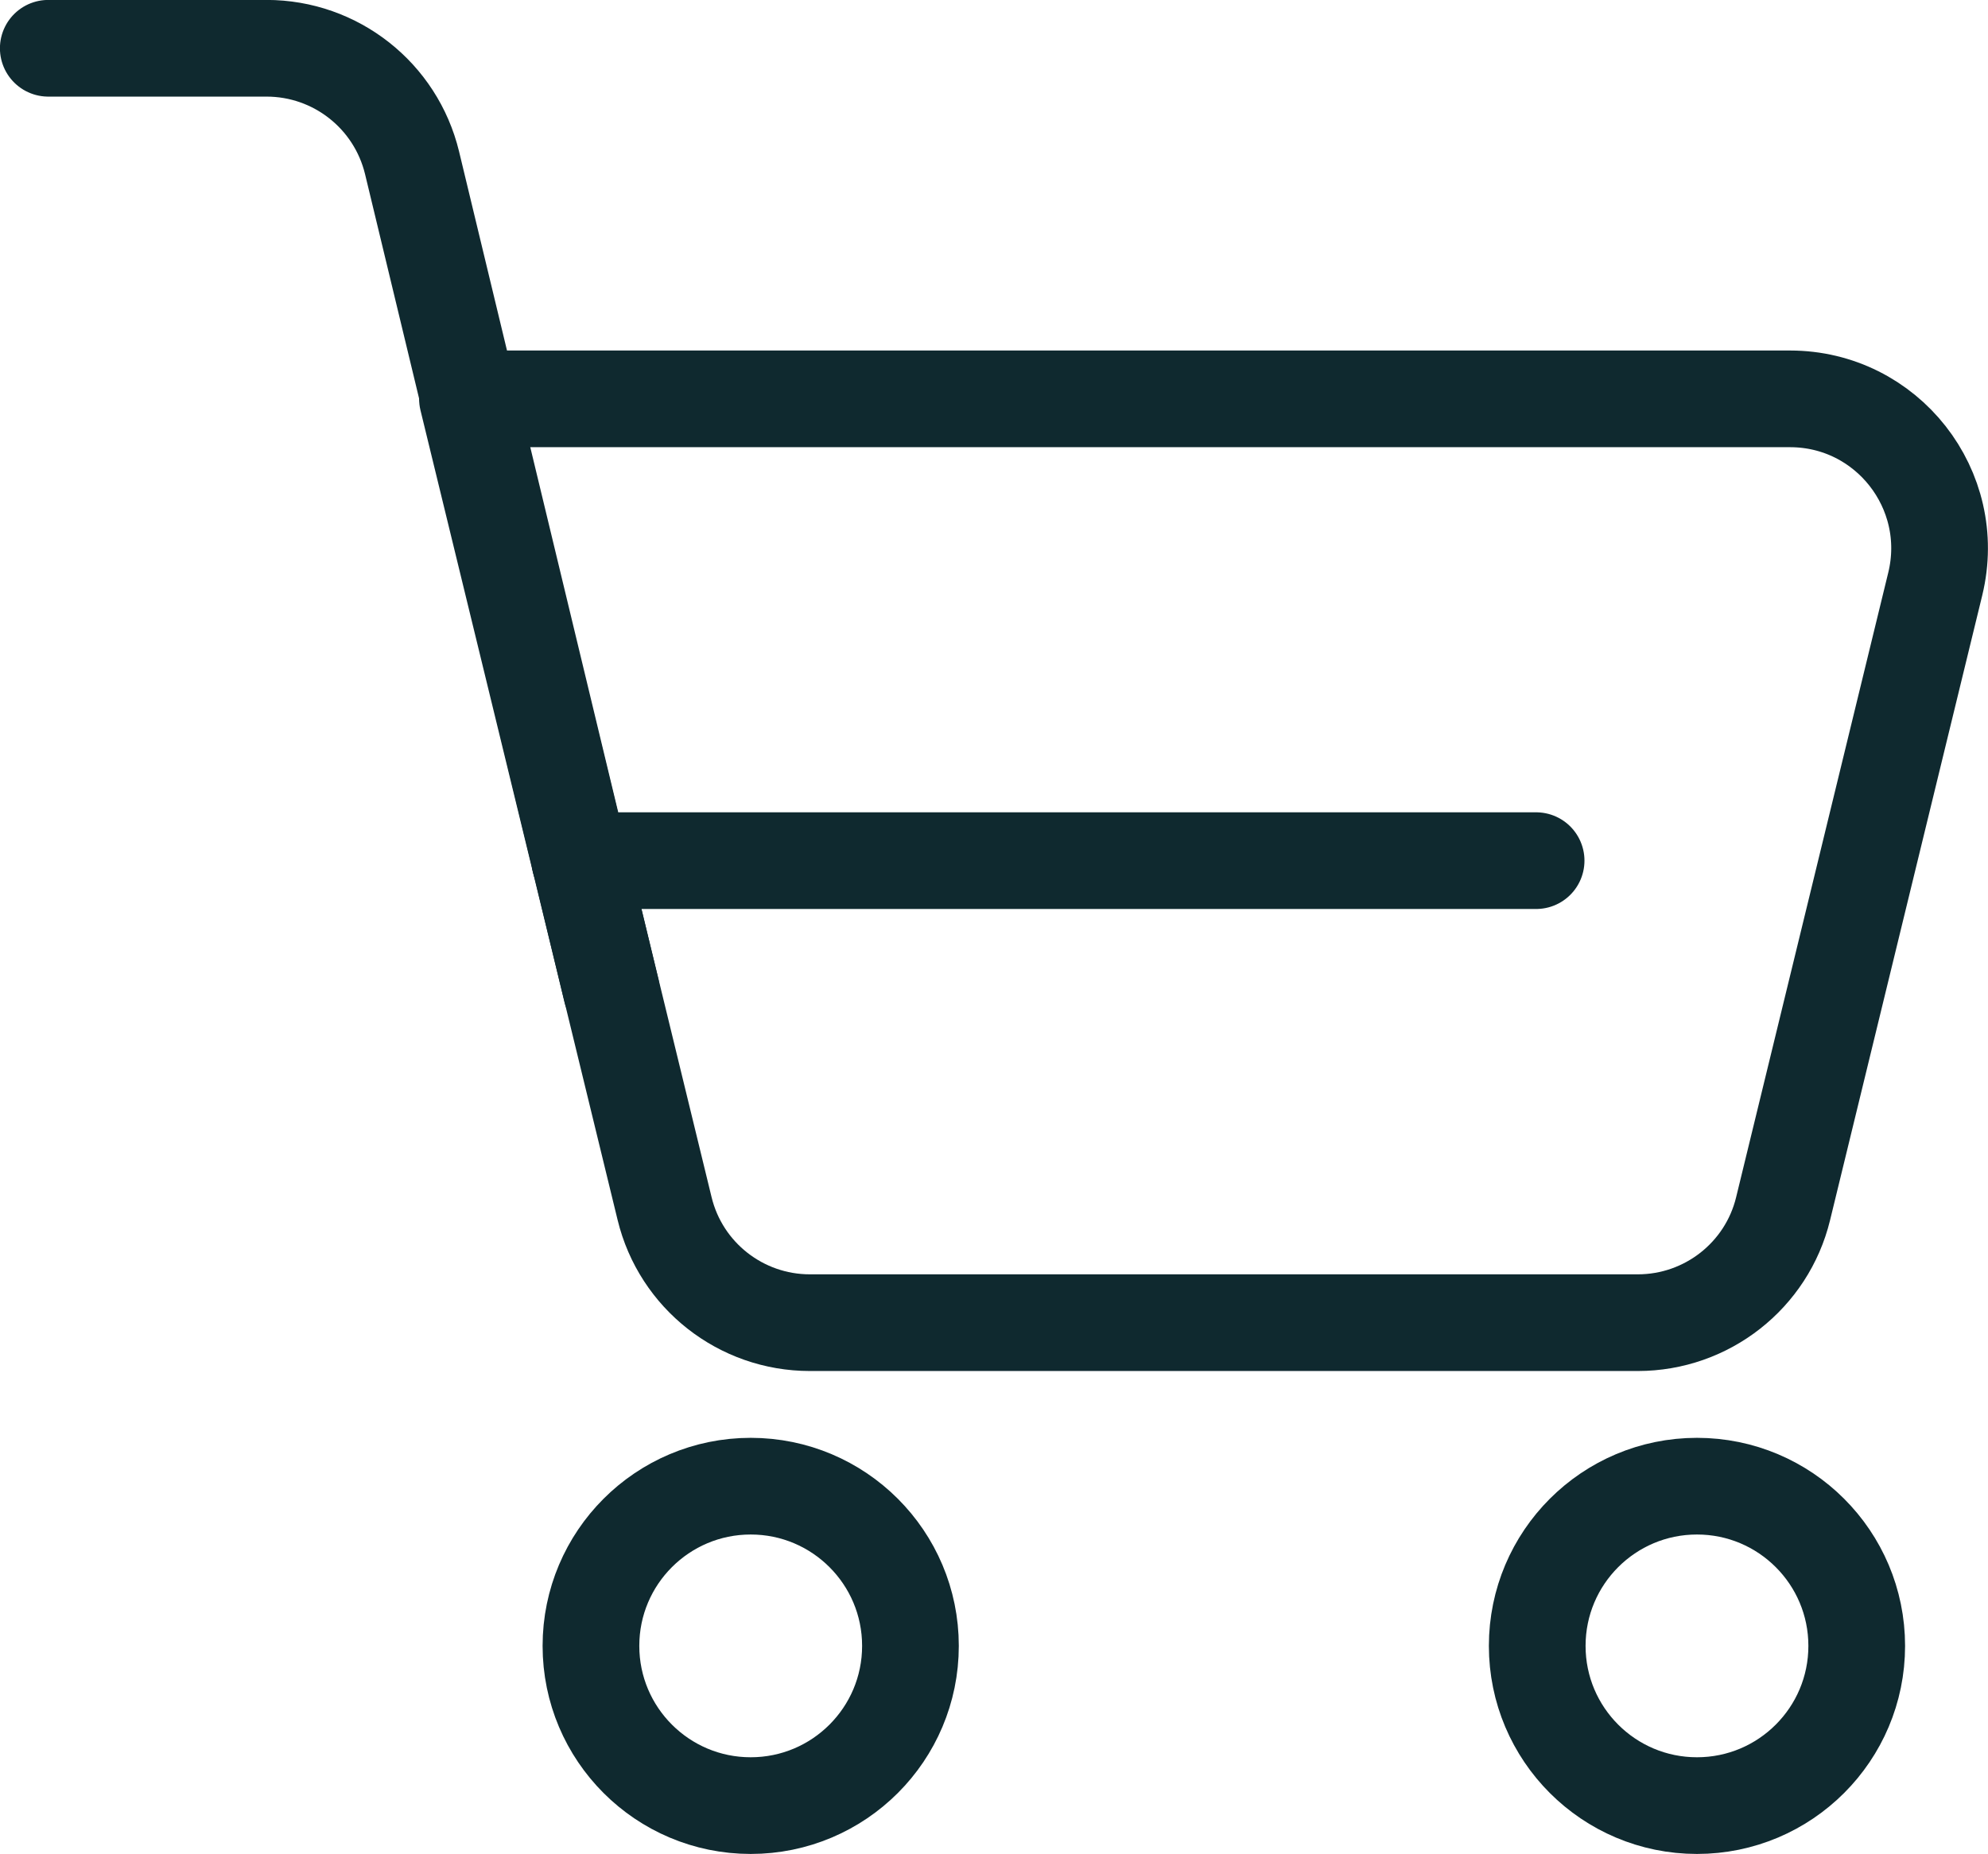
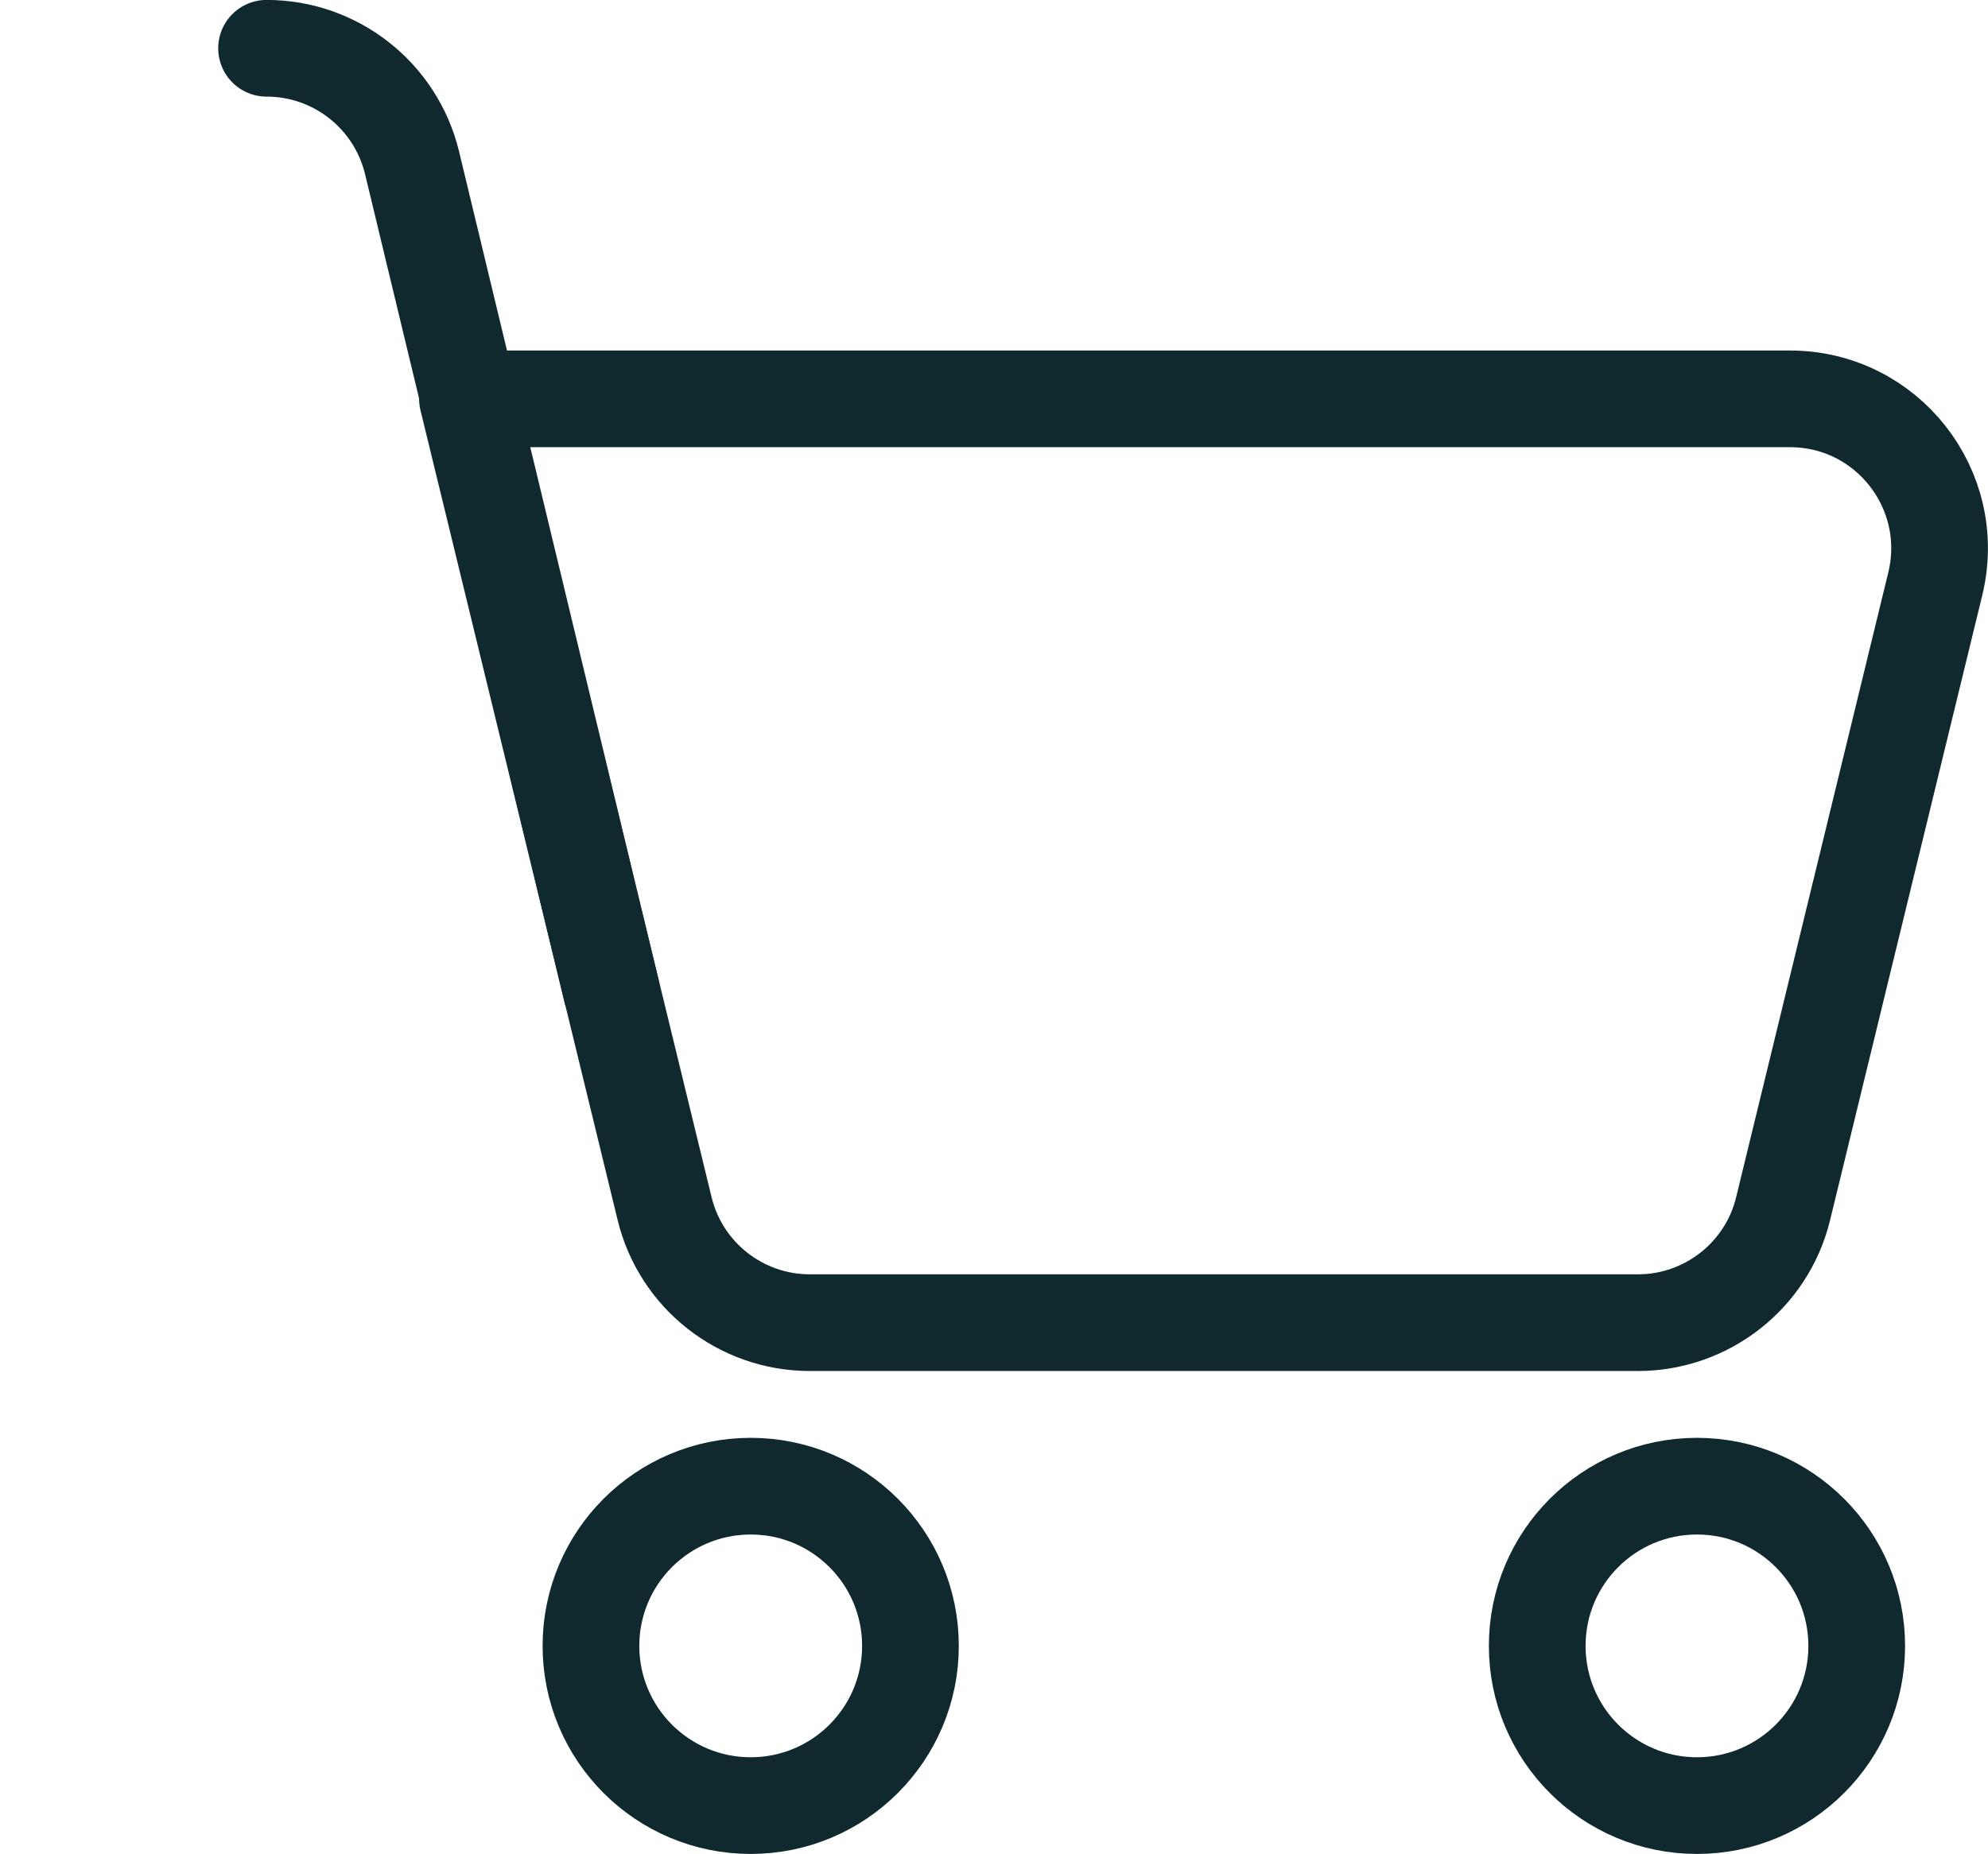
<svg xmlns="http://www.w3.org/2000/svg" version="1.1" id="Graphic_Elements" x="0px" y="0px" viewBox="0 0 893.5 833.4" style="enable-background:new 0 0 893.5 833.4;" xml:space="preserve">
  <style type="text/css">
	.st0{fill:none;stroke:#0F292F;stroke-width:43.462;stroke-linecap:round;stroke-linejoin:round;stroke-miterlimit:10;}
</style>
  <g>
    <path class="st0" d="M736.1,594.6H364c-31,0-58-21.2-65.3-51.3l-88.6-364h594.4c43.6,0,75.6,40.8,65.3,83.2l-68.4,280.9   C794.1,573.4,767.1,594.6,736.1,594.6z" />
-     <path class="st0" d="M274.8,445.3L185.2,73.2c-7.3-30.2-34.3-51.5-65.4-51.5H21.7" />
+     <path class="st0" d="M274.8,445.3L185.2,73.2c-7.3-30.2-34.3-51.5-65.4-51.5" />
    <circle class="st0" cx="337.4" cy="739.9" r="71.8" />
    <circle class="st0" cx="762.7" cy="739.9" r="71.8" />
-     <line class="st0" x1="260.6" y1="386.9" x2="690.4" y2="386.9" />
  </g>
</svg>